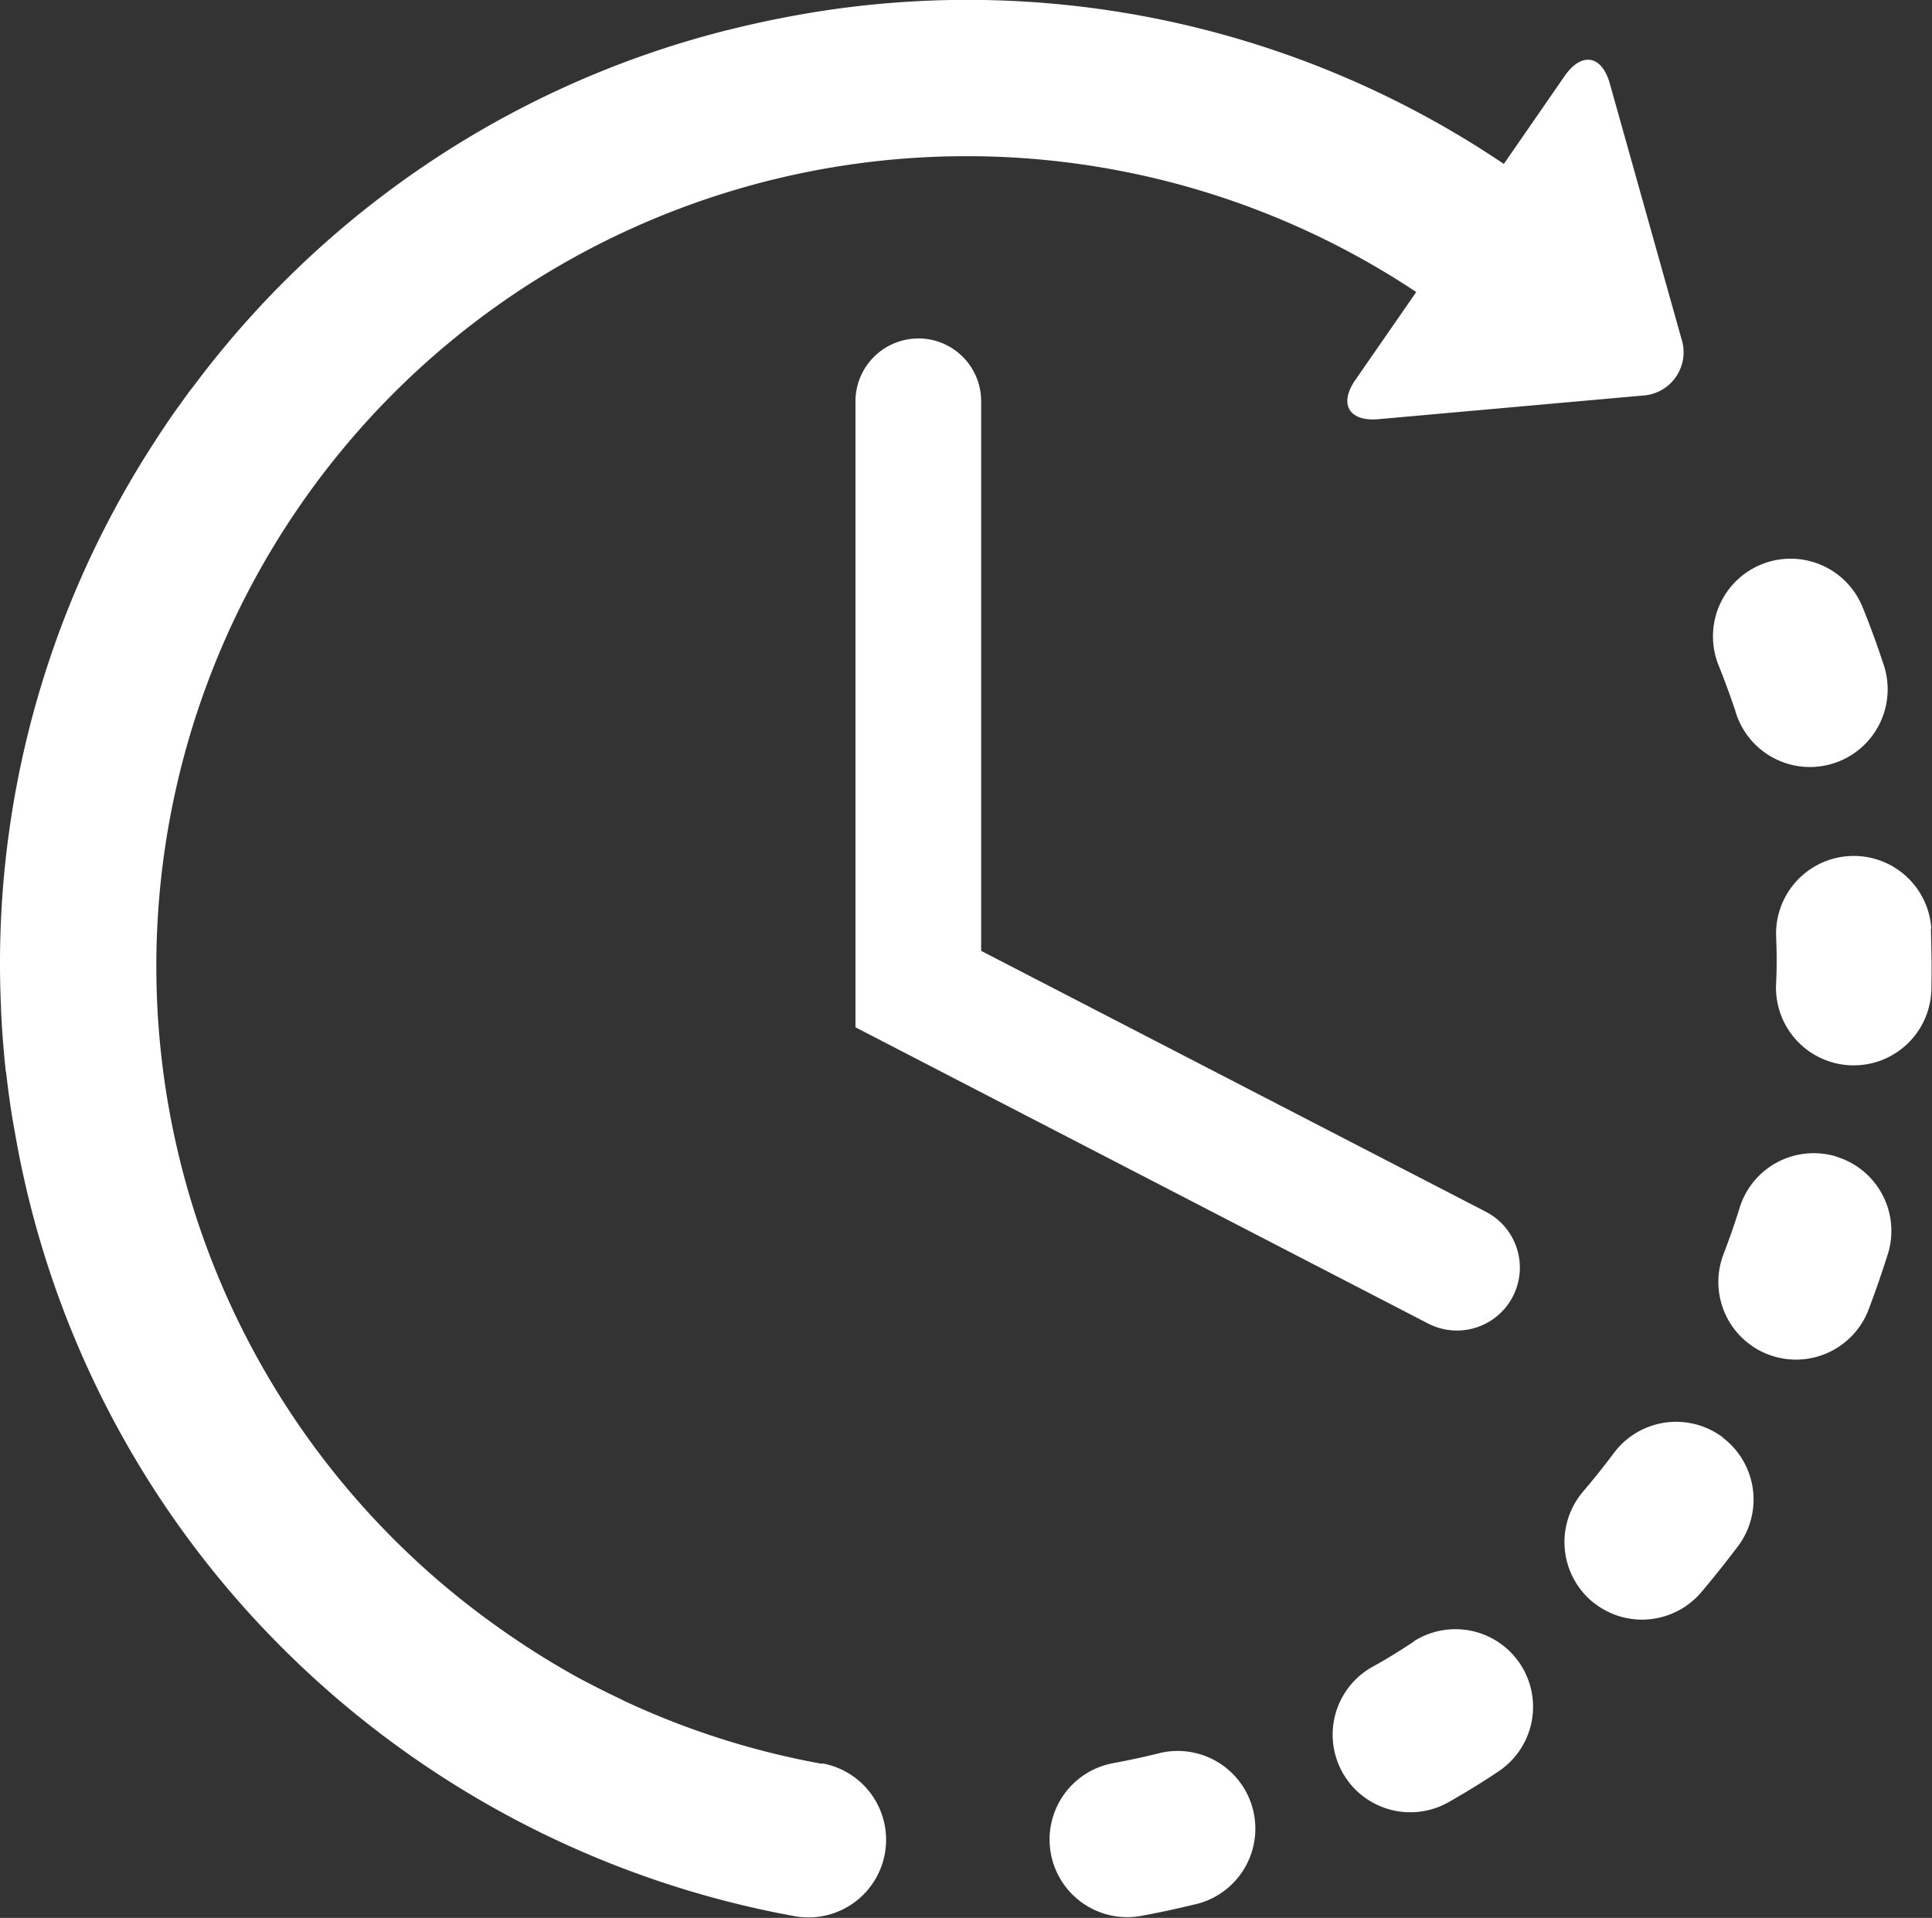
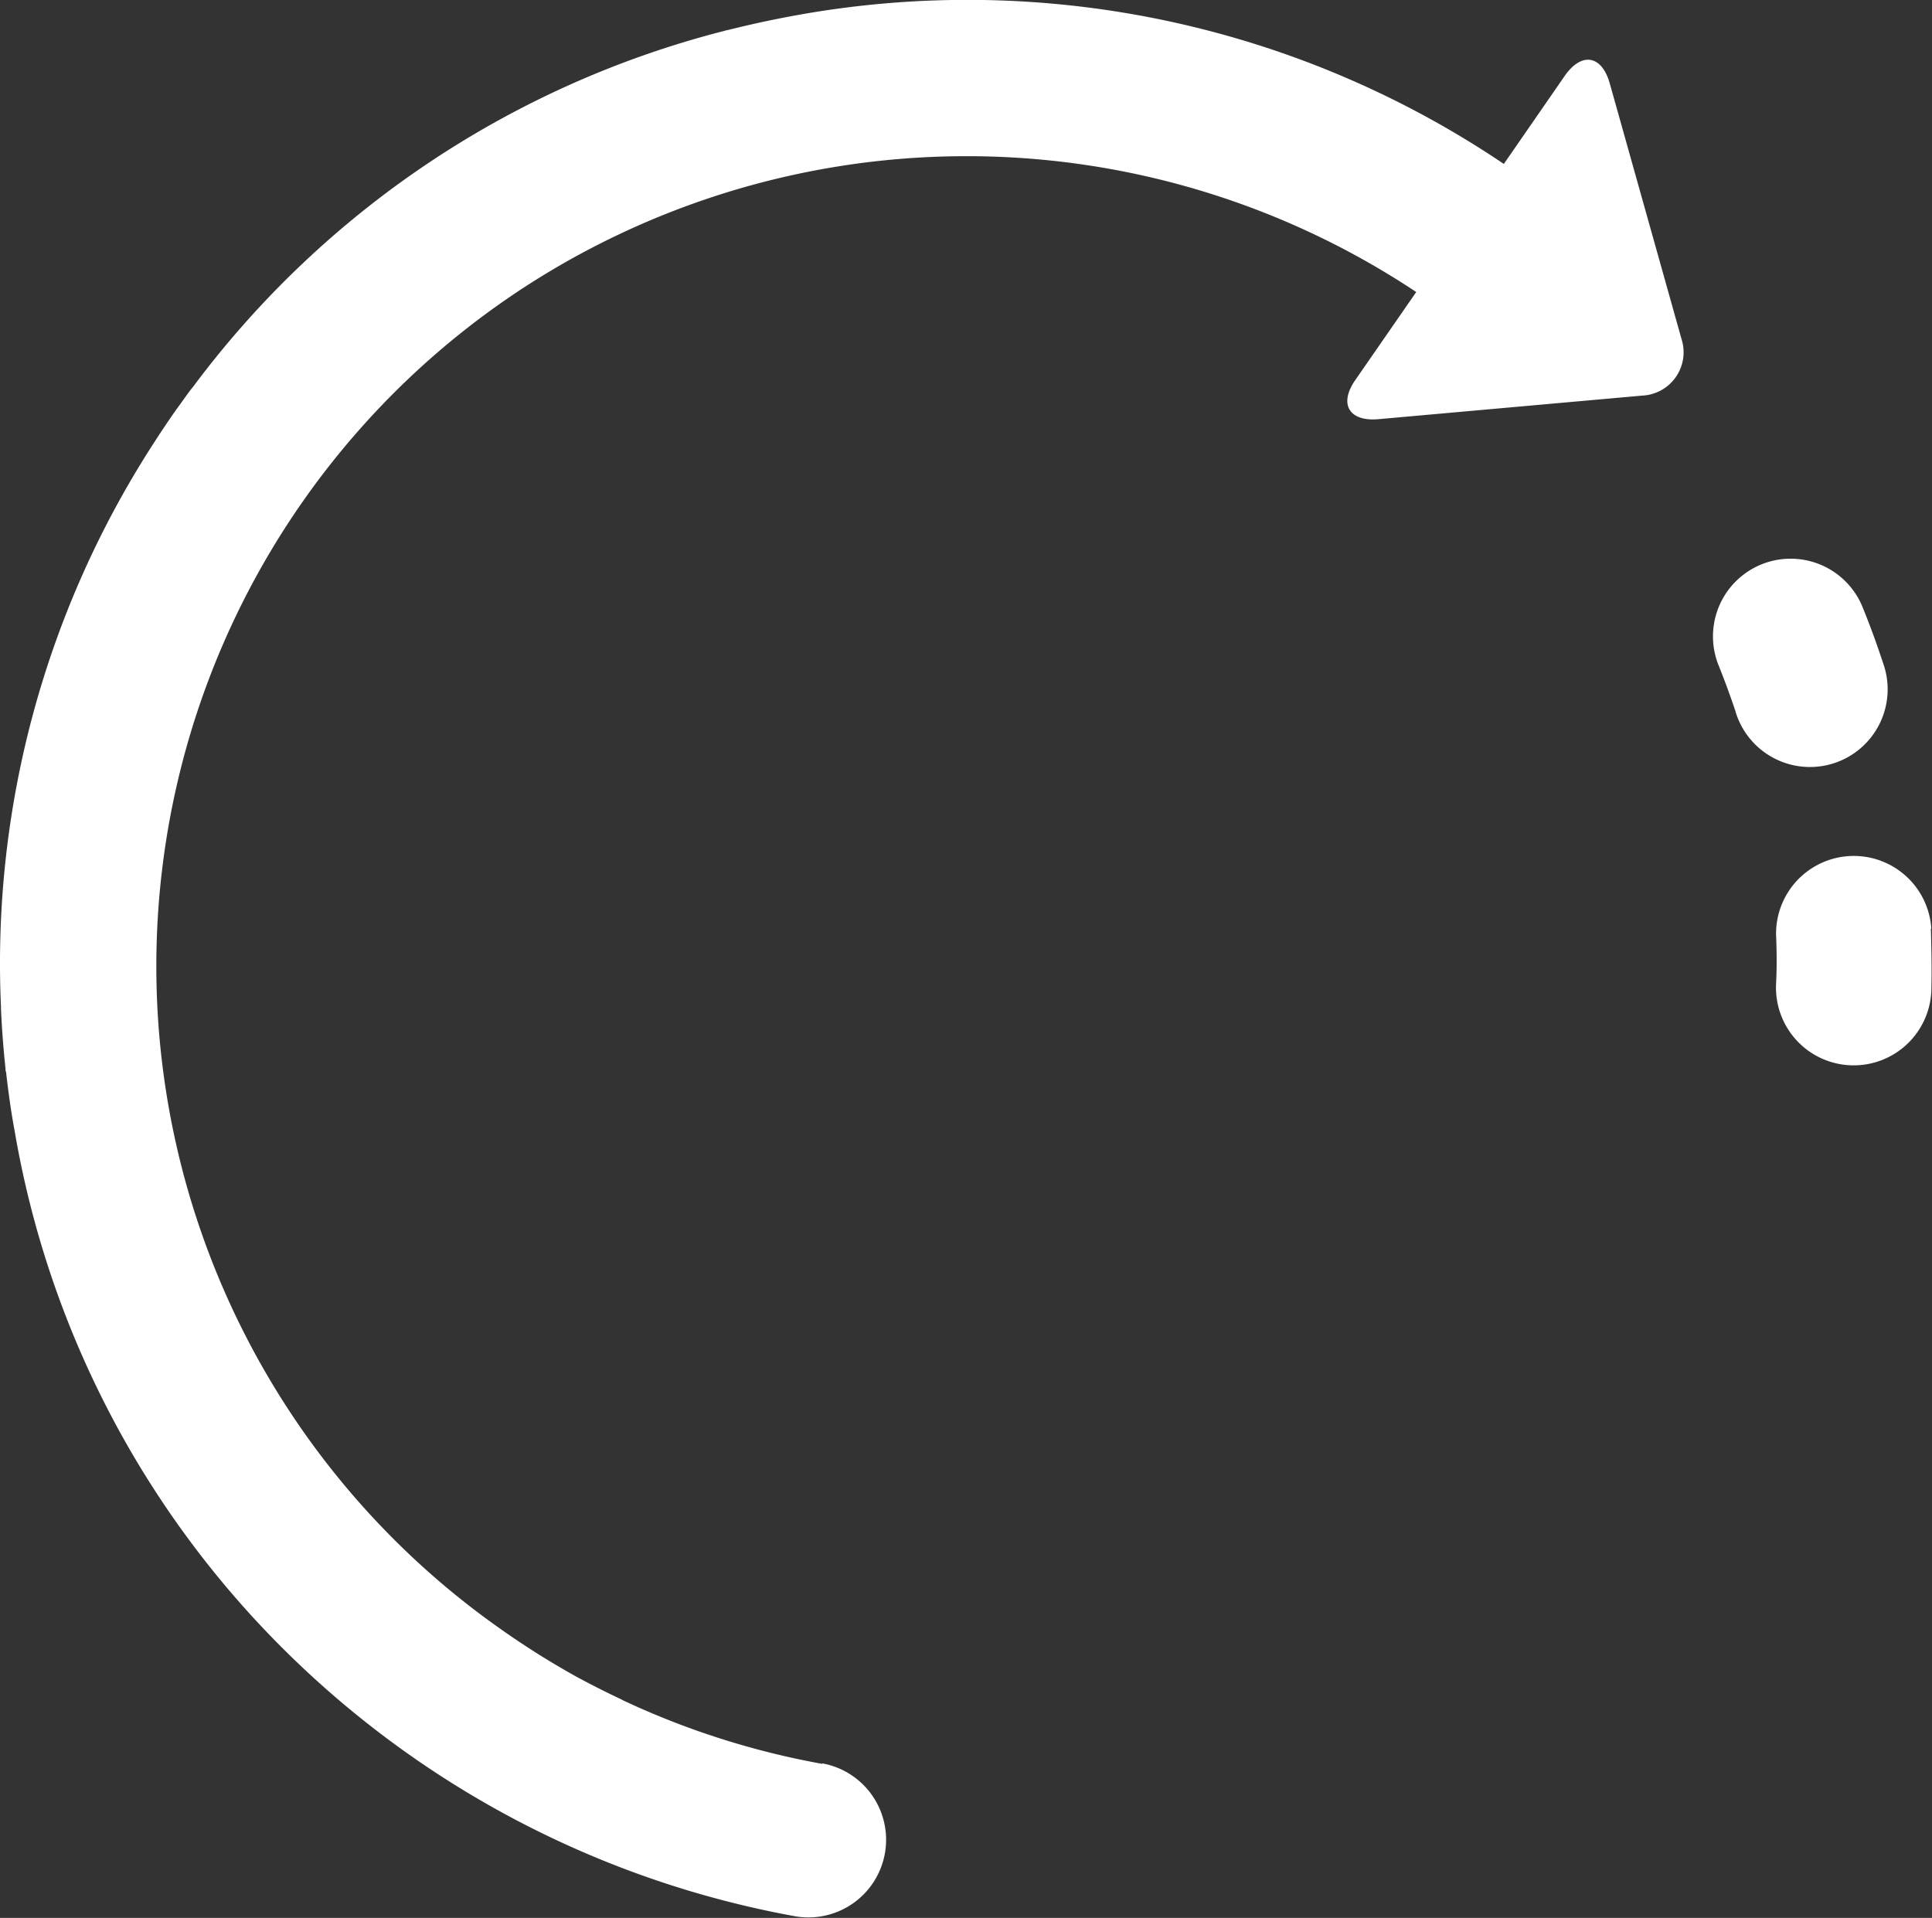
<svg xmlns="http://www.w3.org/2000/svg" viewBox="0 0 226.25 224.61">
  <rect x="0" y="0" width="226.25" height="224.61" fill="#333333" stroke="none" />
  <defs>
    <style>.cls-1{fill:#fff;}</style>
  </defs>
  <title>rdv-rapide</title>
  <g id="Calque_2" data-name="Calque 2">
    <g id="Calque_1-2" data-name="Calque 1">
-       <path class="cls-1" d="M136,205.26c-1.86.47-3.77.88-5.65,1.23a9.09,9.09,0,0,0,3.31,17.88c2.25-.41,4.51-.91,6.74-1.46a9.1,9.1,0,0,0-4.4-17.65" />
      <path class="cls-1" d="M203.24,83.34a9.1,9.1,0,1,0,17.27-5.72c-.71-2.17-1.51-4.35-2.37-6.47a9.09,9.09,0,1,0-16.89,6.75c.72,1.79,1.39,3.62,2,5.44" />
-       <path class="cls-1" d="M165.54,192.27c-1.61,1.06-3.26,2.09-4.93,3a9.09,9.09,0,1,0,9.09,15.75c2-1.14,4-2.36,5.86-3.62a9.09,9.09,0,0,0-10-15.18" />
      <path class="cls-1" d="M226.17,108.75a9.1,9.1,0,0,0-18.18.71c.08,1.92.1,3.87,0,5.78a9.1,9.1,0,1,0,18.19.41c.05-2.29,0-4.62-.06-6.9" />
-       <path class="cls-1" d="M201.76,168.34A9.1,9.1,0,0,0,189,170.16c-1.15,1.54-2.37,3.06-3.61,4.52a9.11,9.11,0,0,0,1,12.83c.23.18.44.35.67.51a9.1,9.1,0,0,0,12.16-1.54c1.48-1.75,2.93-3.57,4.31-5.4a9.1,9.1,0,0,0-1.81-12.74" />
-       <path class="cls-1" d="M215.13,135.47a9.09,9.09,0,0,0-11.4,5.95c-.57,1.84-1.21,3.68-1.9,5.47a9.09,9.09,0,0,0,3.25,10.67,8.78,8.78,0,0,0,2,1.07,9.1,9.1,0,0,0,11.74-5.25c.81-2.15,1.57-4.34,2.26-6.52a9.09,9.09,0,0,0-6-11.39" />
      <path class="cls-1" d="M96.3,206.57A94.18,94.18,0,0,1,73,199.15l-.26-.14c-1.74-.82-3.48-1.7-5.17-2.61,0,0,0,0,0,0a97.29,97.29,0,0,1-9-5.66,94.9,94.9,0,0,1,.39-155.46l.33-.23a95.08,95.08,0,0,1,106.56-.85l-7.11,10.27c-2,2.85-.76,4.93,2.69,4.62l30.87-2.76a5.08,5.08,0,0,0,4.61-6.65L188.52,9.79c-.93-3.34-3.3-3.75-5.29-.89l-7.12,10.3A112.29,112.29,0,0,0,93.8,1.69q-4.36.77-8.61,1.84h-.06l-.32.09a112.17,112.17,0,0,0-62.2,41.68c-.13.16-.26.31-.38.48-.52.69-1,1.4-1.54,2.12-.82,1.16-1.63,2.36-2.4,3.55L18,51.9A112.08,112.08,0,0,0,.12,118a1.76,1.76,0,0,0,0,.23c.1,2.28.28,4.6.52,6.87,0,.15,0,.29.07.44.26,2.29.57,4.58,1,6.88a112.18,112.18,0,0,0,31.65,60.87l.12.12,0,0a113.75,113.75,0,0,0,59.59,31,9.09,9.09,0,0,0,3.21-17.9" />
-       <path class="cls-1" d="M107.54,39.64A7.37,7.37,0,0,0,100.18,47v73.31L167.24,155A7.36,7.36,0,0,0,174,141.91L114.9,111.36V47a7.36,7.36,0,0,0-7.36-7.37" />
    </g>
  </g>
</svg>